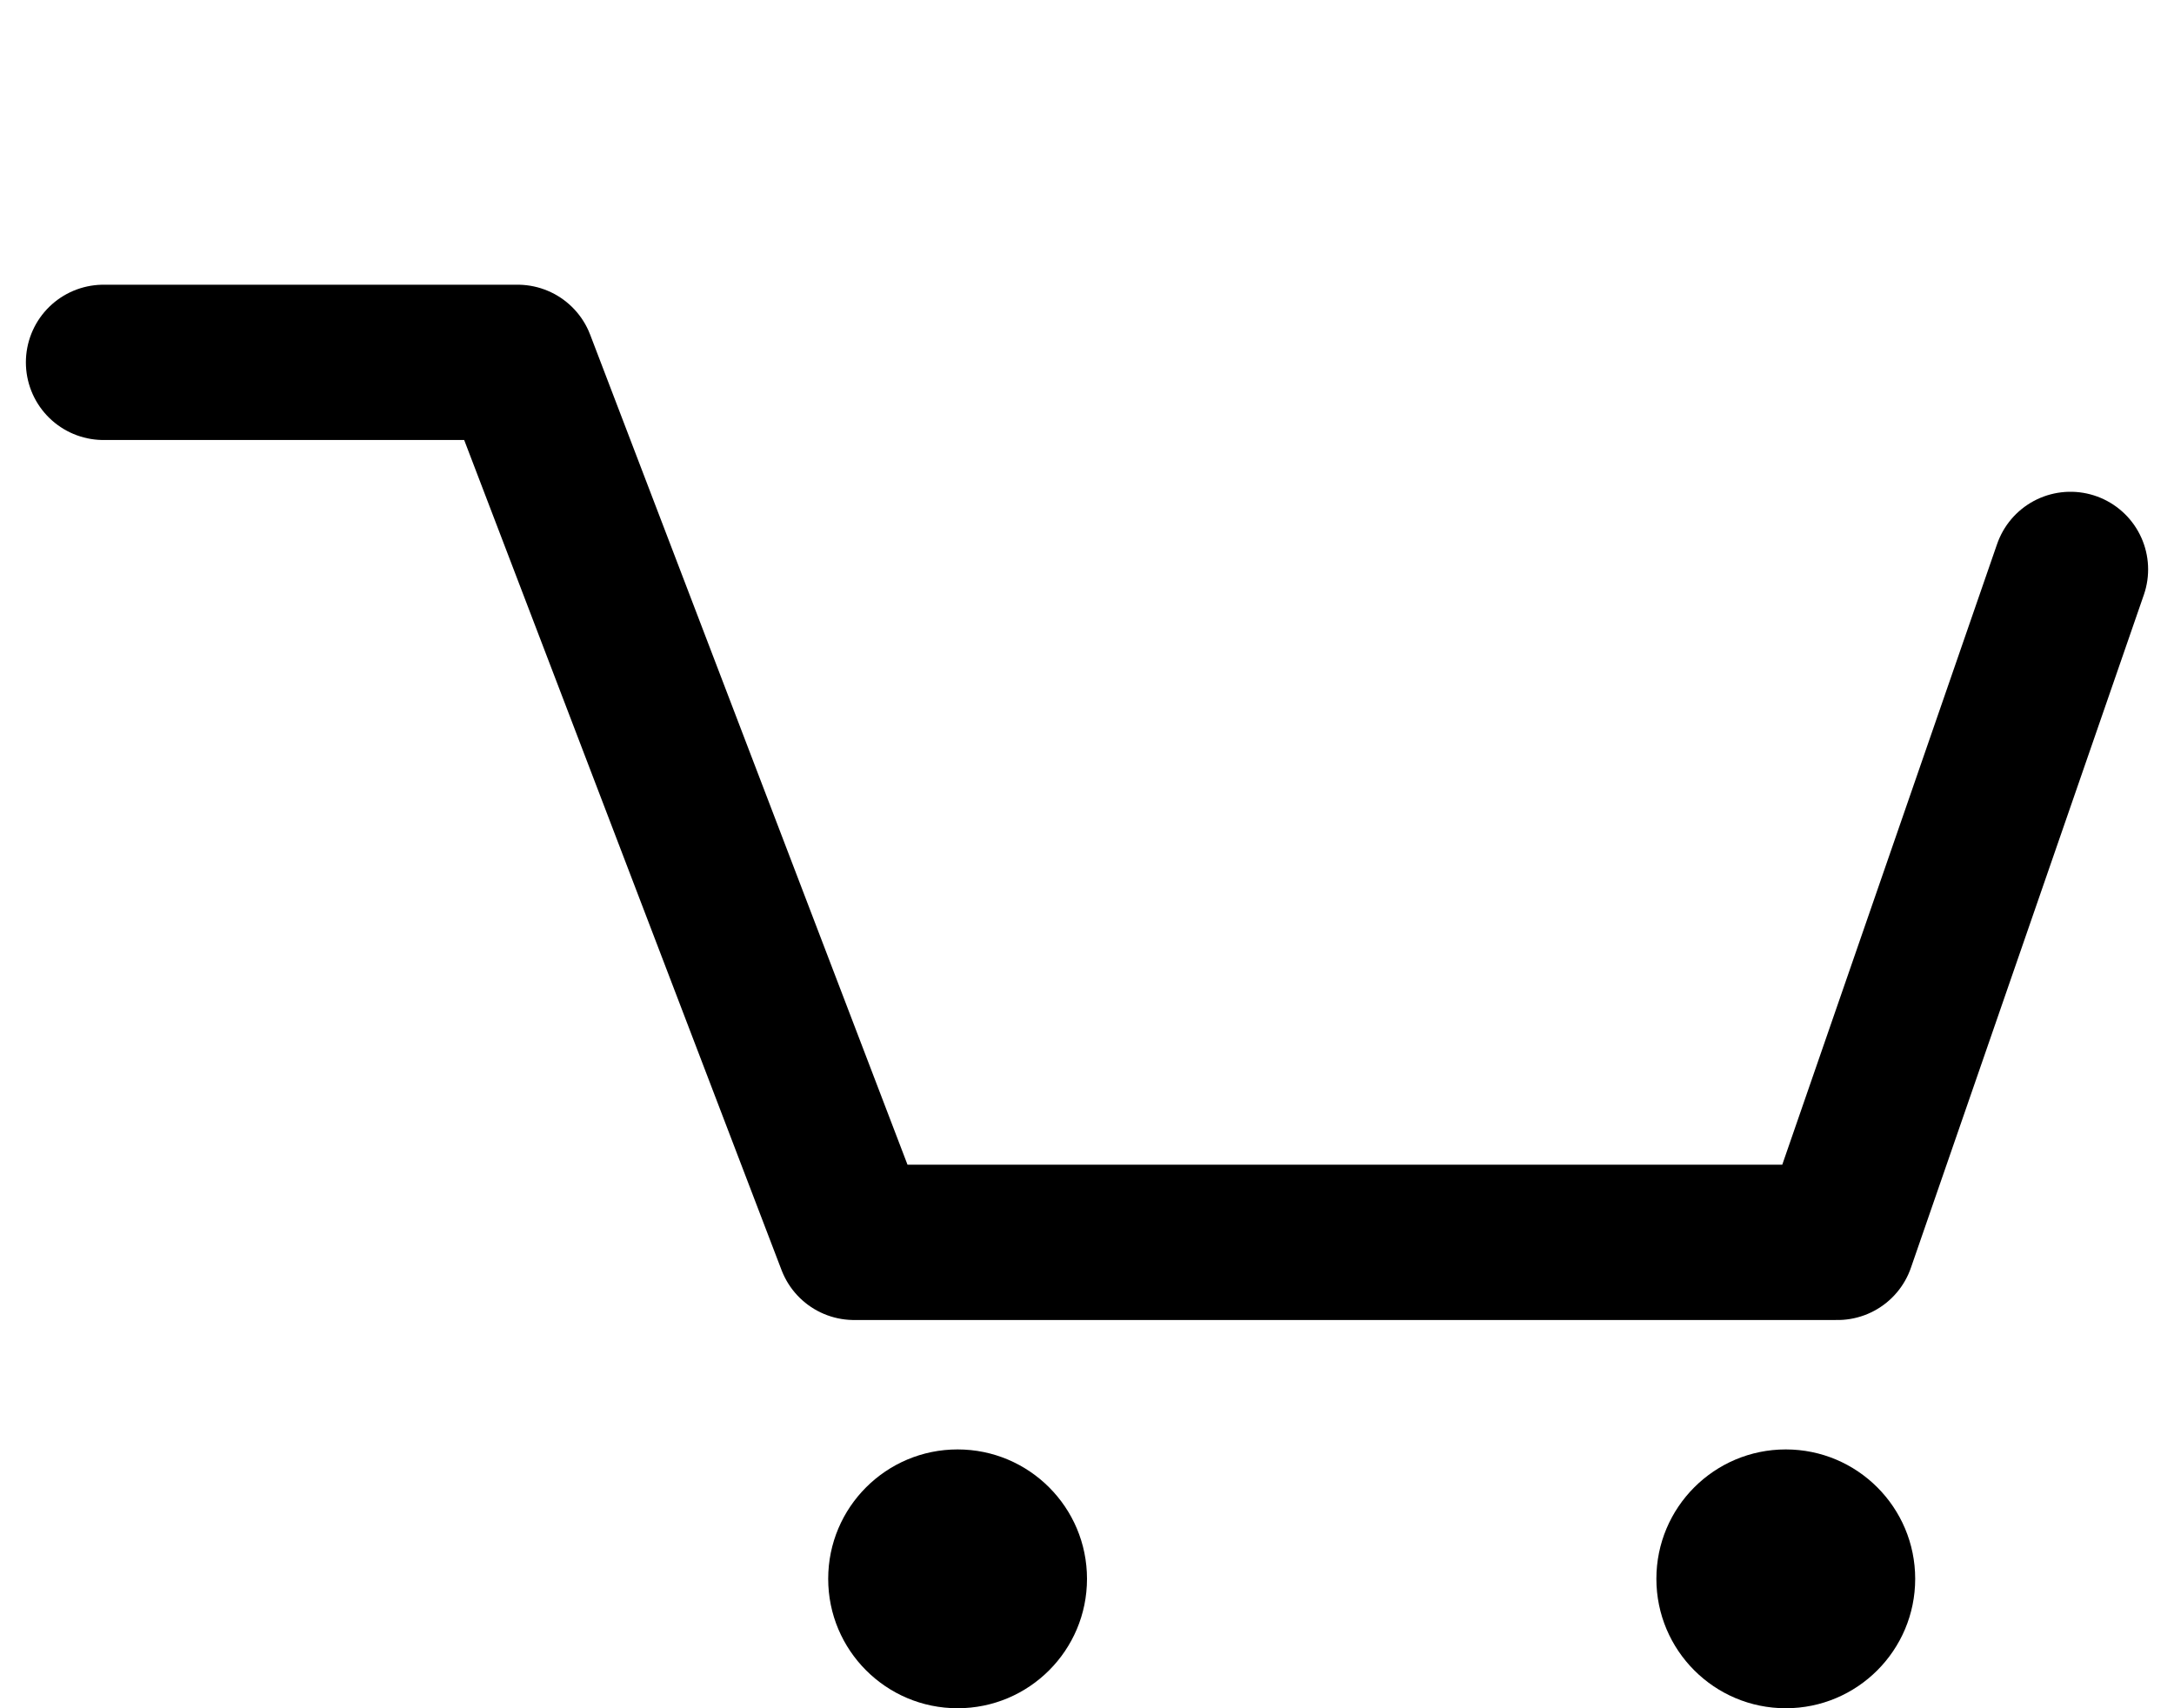
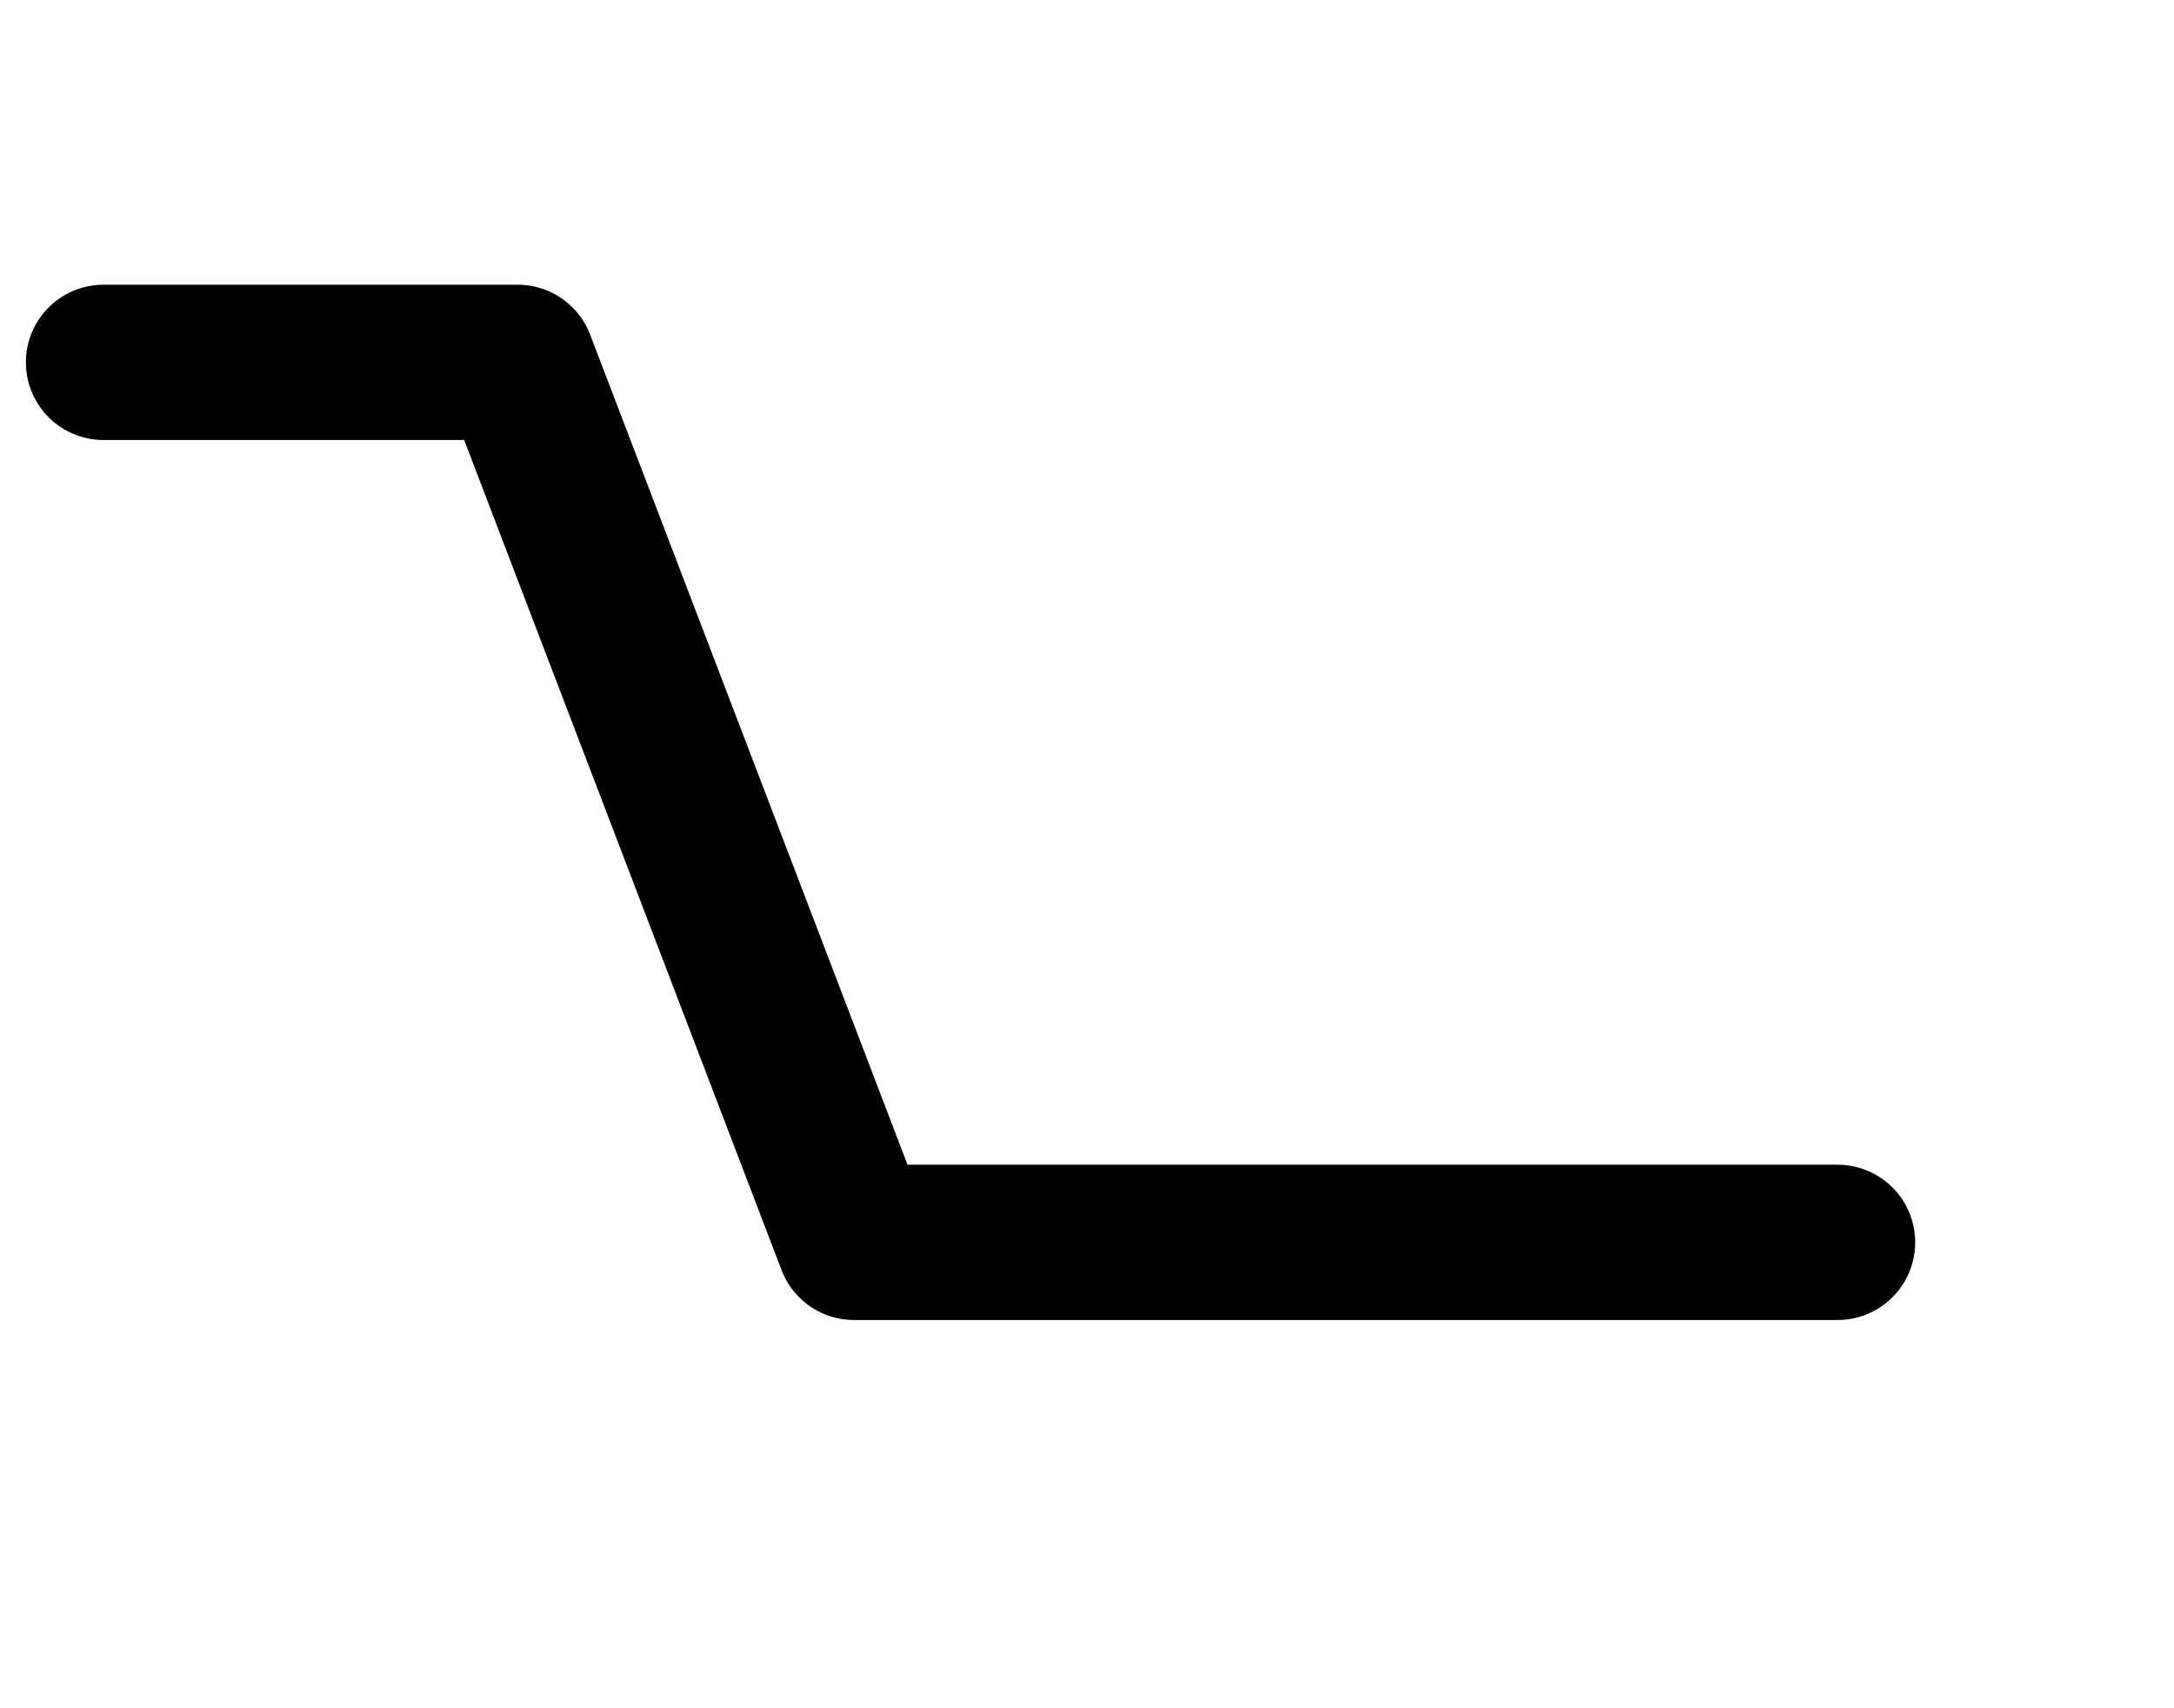
<svg xmlns="http://www.w3.org/2000/svg" width="42" height="33" viewBox="0 0 42 33" fill="none">
-   <path d="M2 7H10L16.5 24H35.5L40 11" stroke="black" stroke-width="3" stroke-linecap="round" stroke-linejoin="round" />
-   <circle cx="18.5" cy="30.5" r="2.5" fill="black" />
-   <circle cx="34.5" cy="30.5" r="2.5" fill="black" />
+   <path d="M2 7H10L16.5 24H35.5" stroke="black" stroke-width="3" stroke-linecap="round" stroke-linejoin="round" />
</svg>